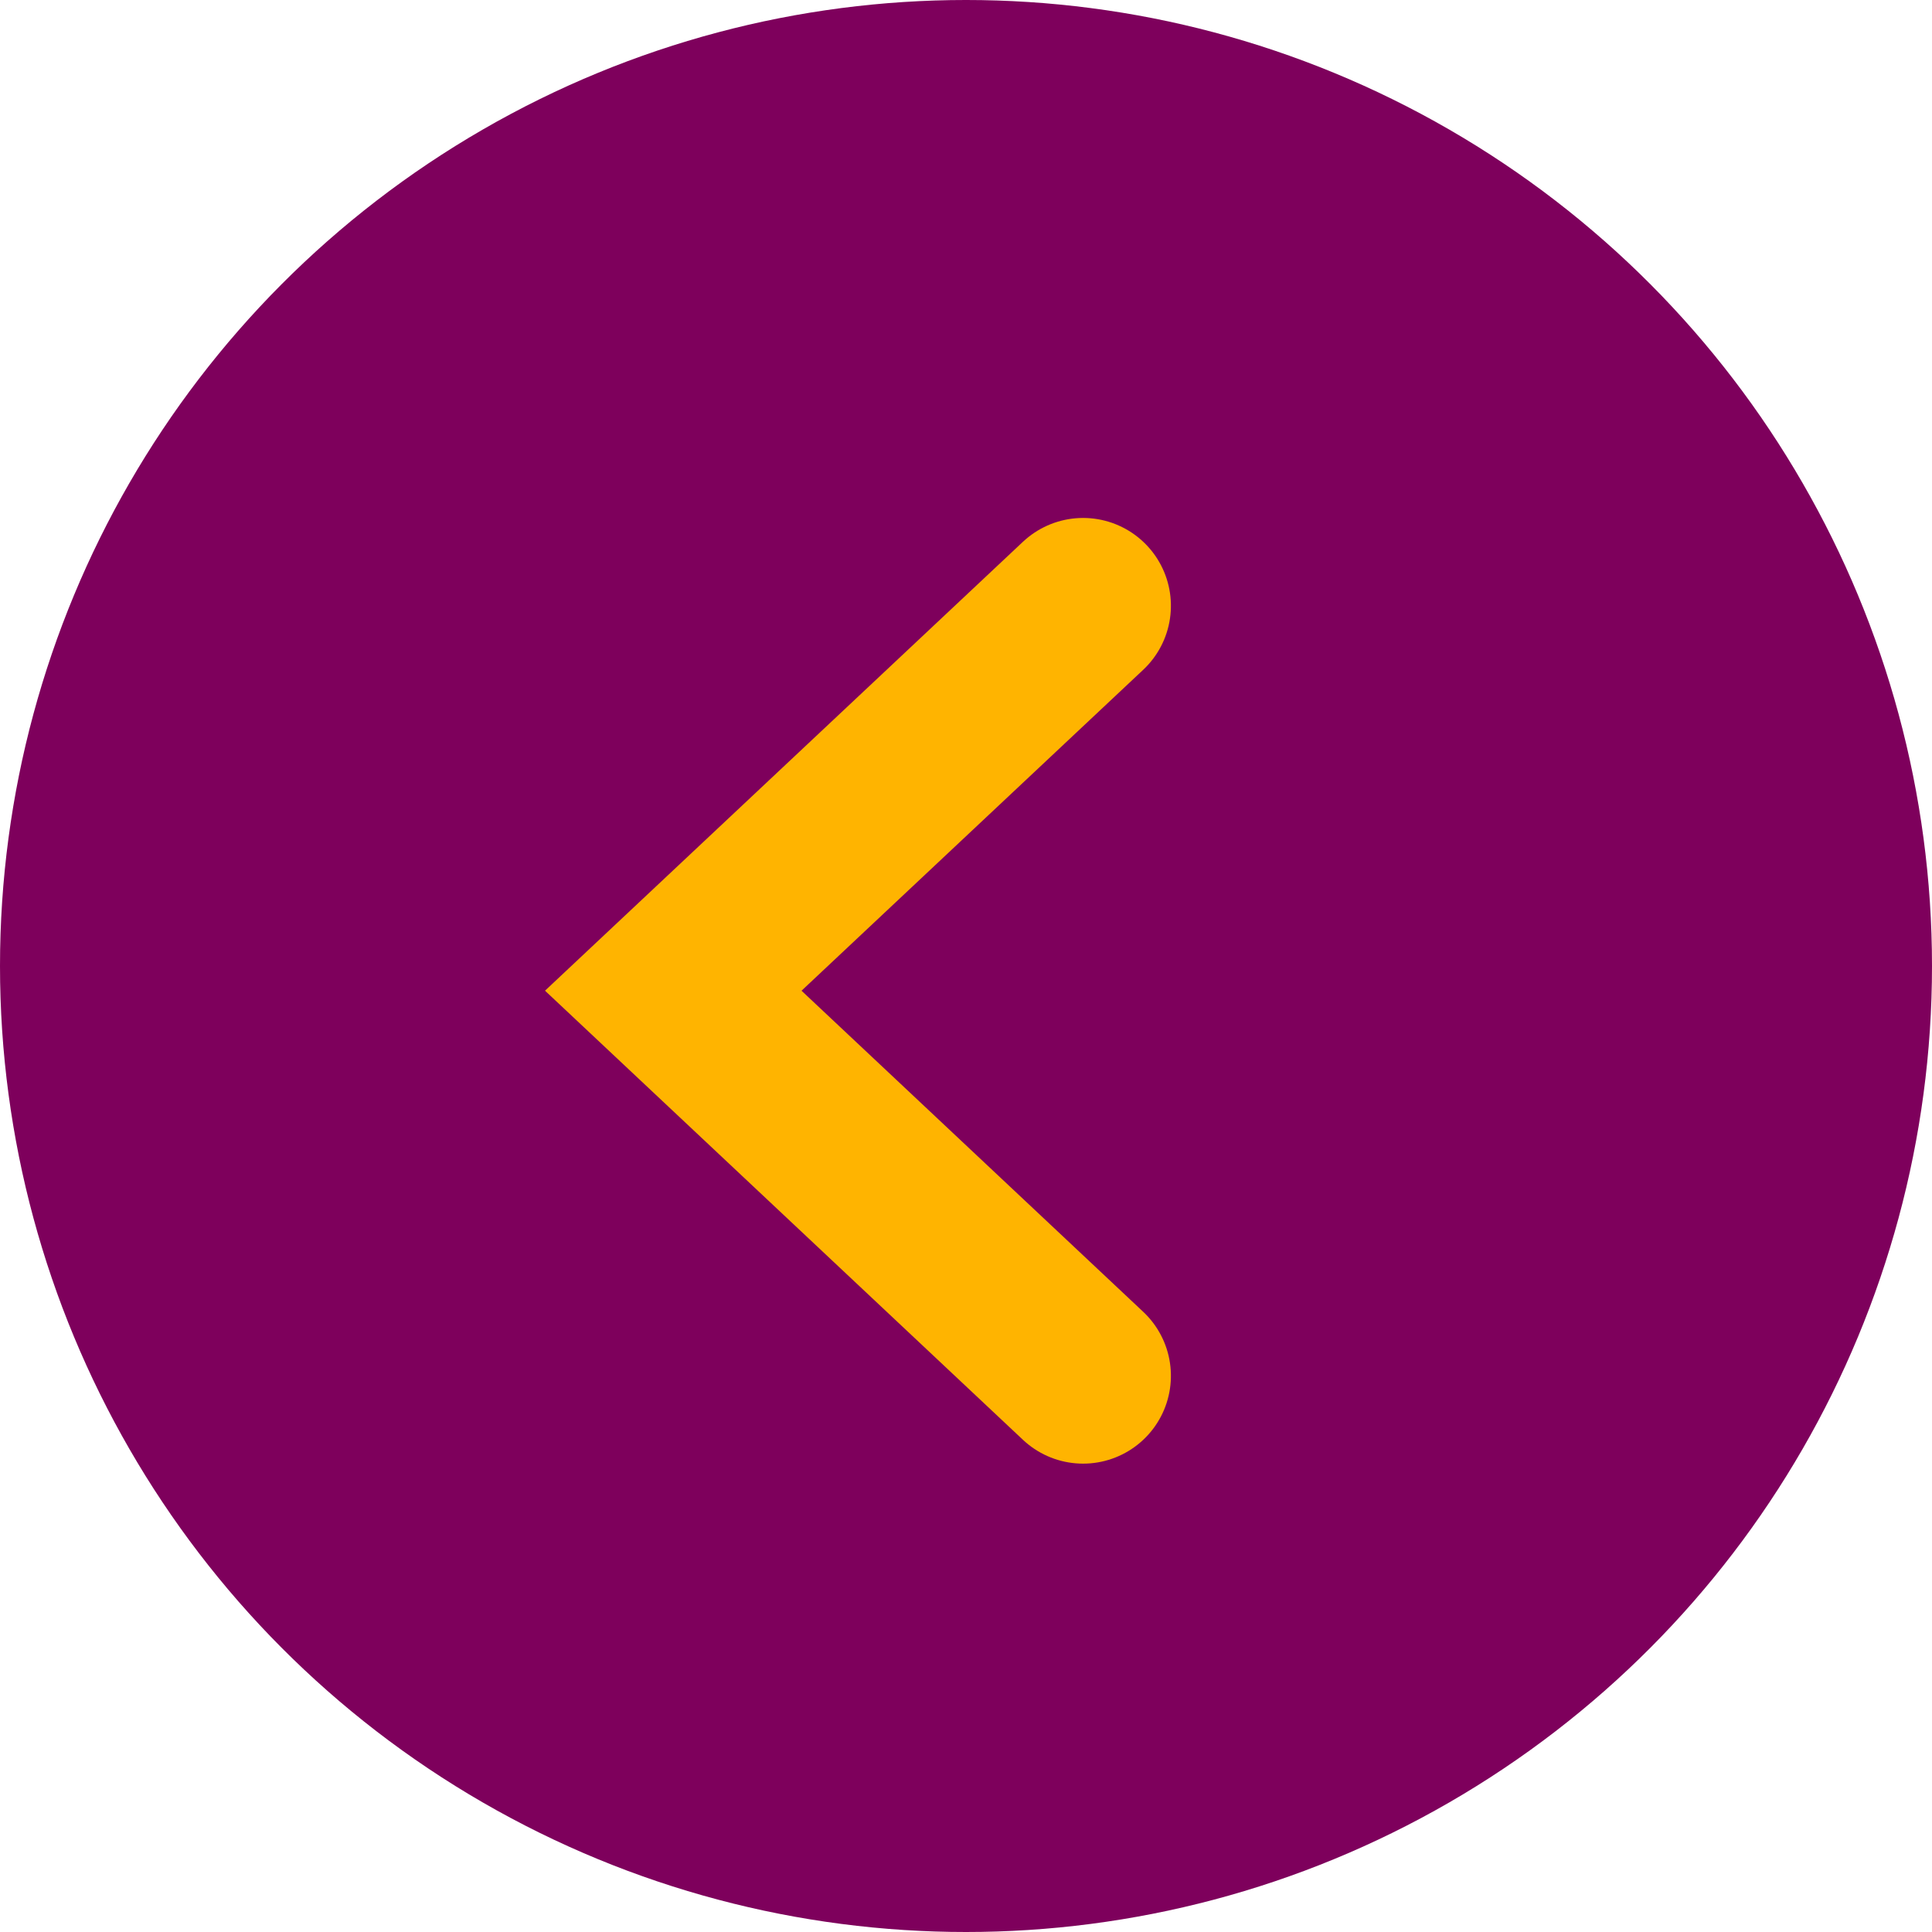
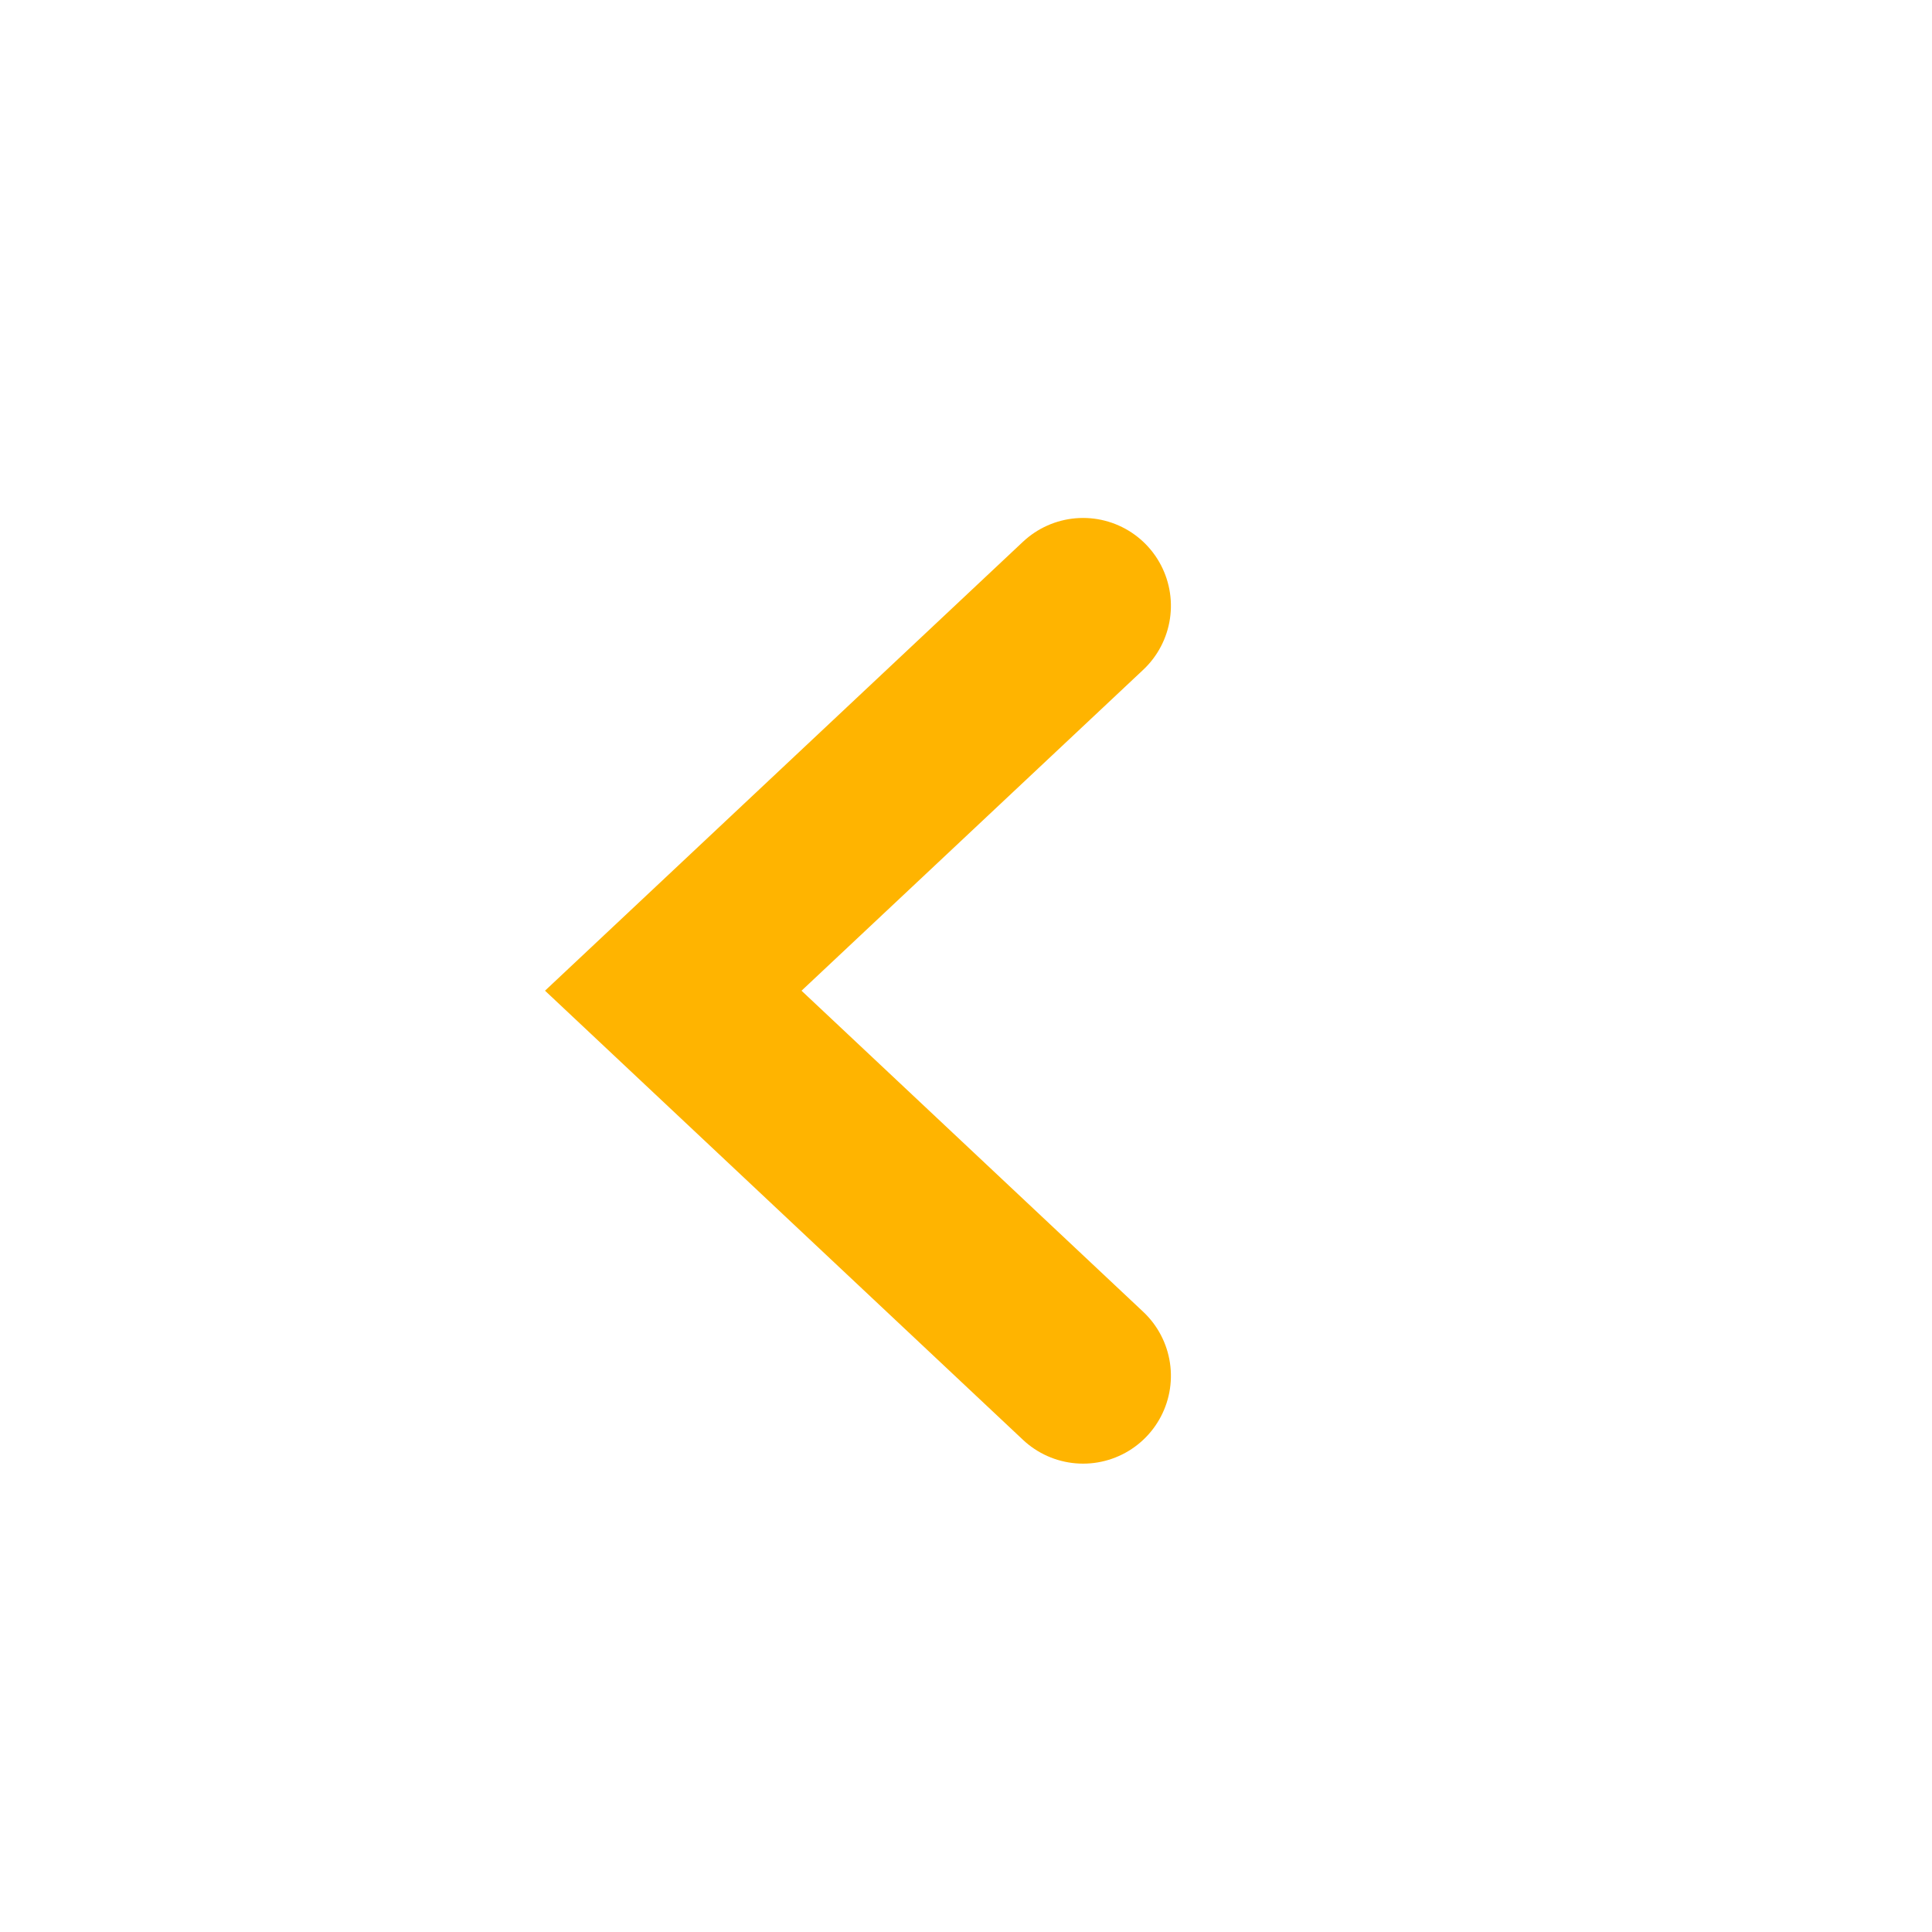
<svg xmlns="http://www.w3.org/2000/svg" width="33" height="33" viewBox="0 0 33 33">
  <g id="Group_684" data-name="Group 684" transform="translate(33 33) rotate(180)">
    <g id="Group_726" data-name="Group 726">
-       <circle id="Ellipse_2" data-name="Ellipse 2" cx="16.5" cy="16.5" r="16.5" fill="#7e005c" />
      <g id="Group_33" data-name="Group 33" transform="translate(14.5 9.5)">
        <path id="Path_3" data-name="Path 3" d="M0,0,6.575,7l6.578-7" transform="translate(0 13.153) rotate(-90)" fill="none" stroke="#ffb400" stroke-linecap="round" stroke-width="3" />
      </g>
    </g>
  </g>
</svg>